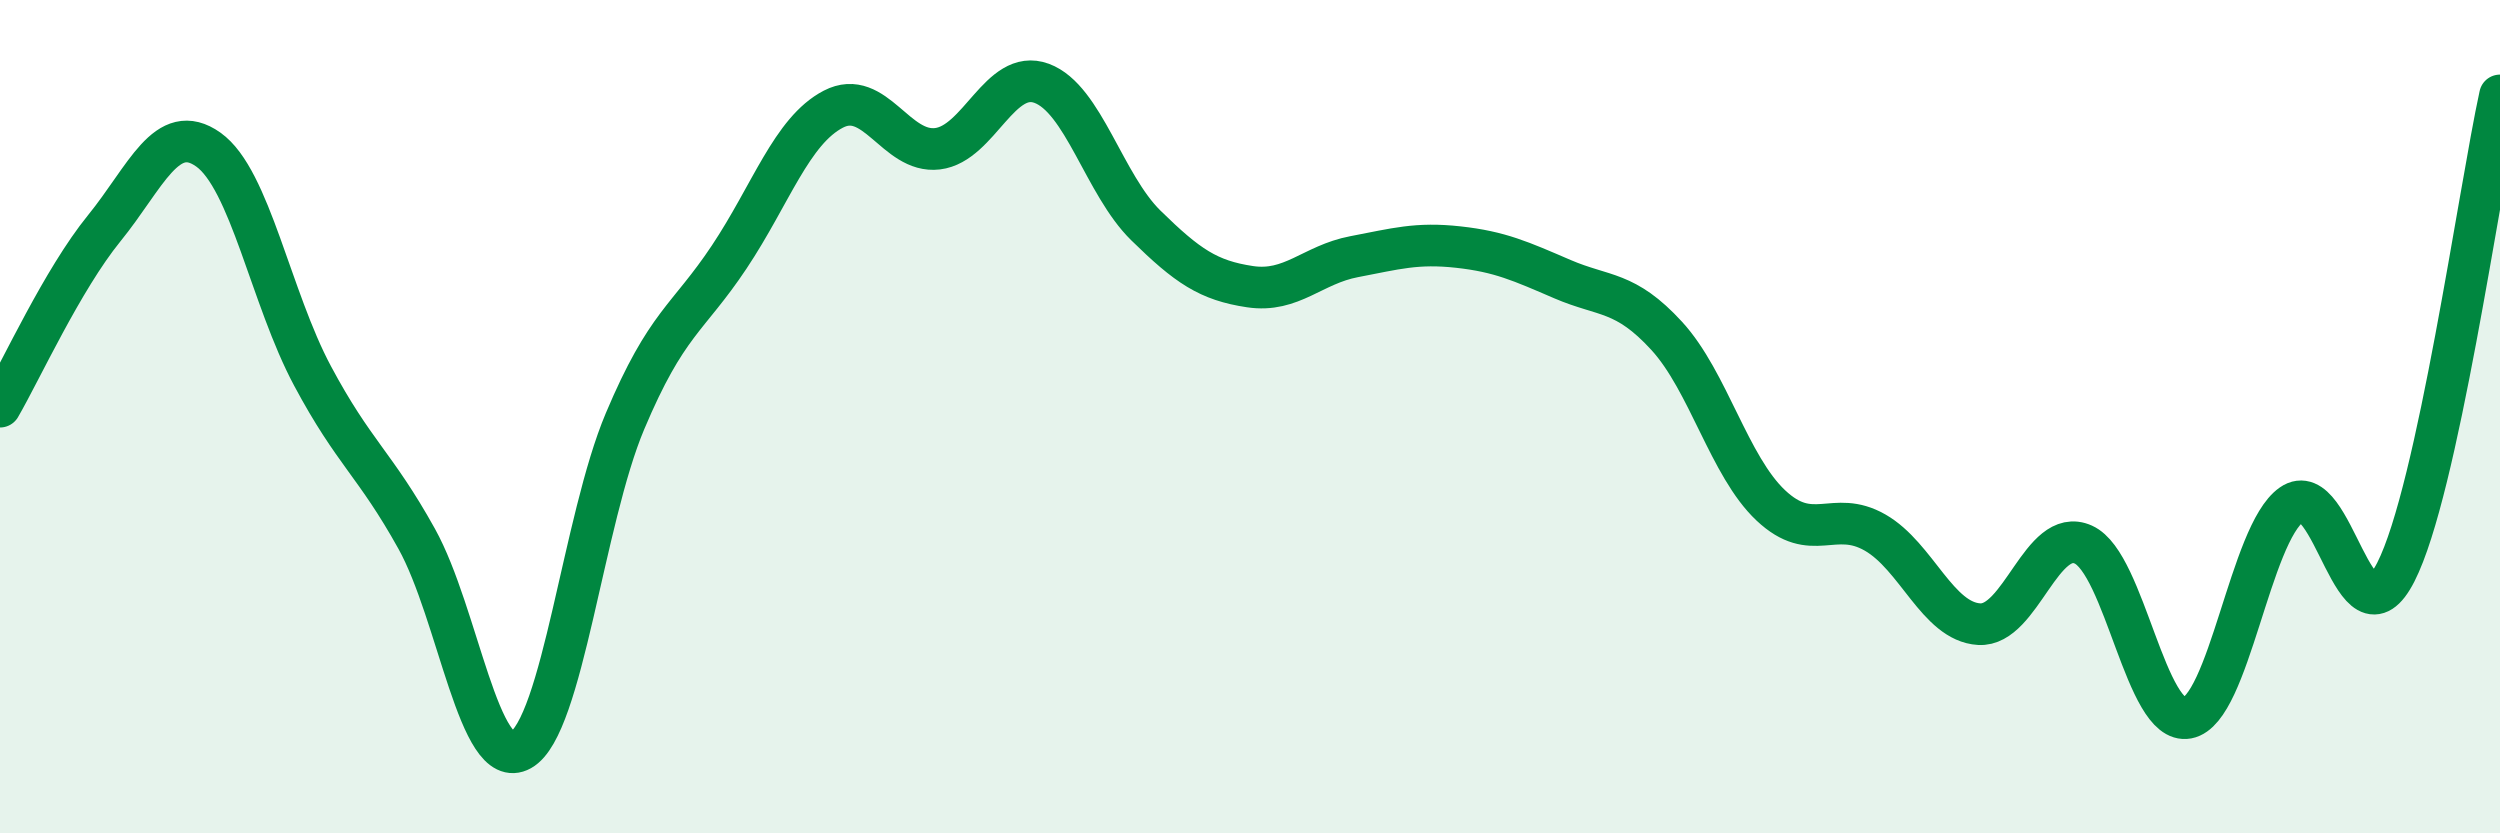
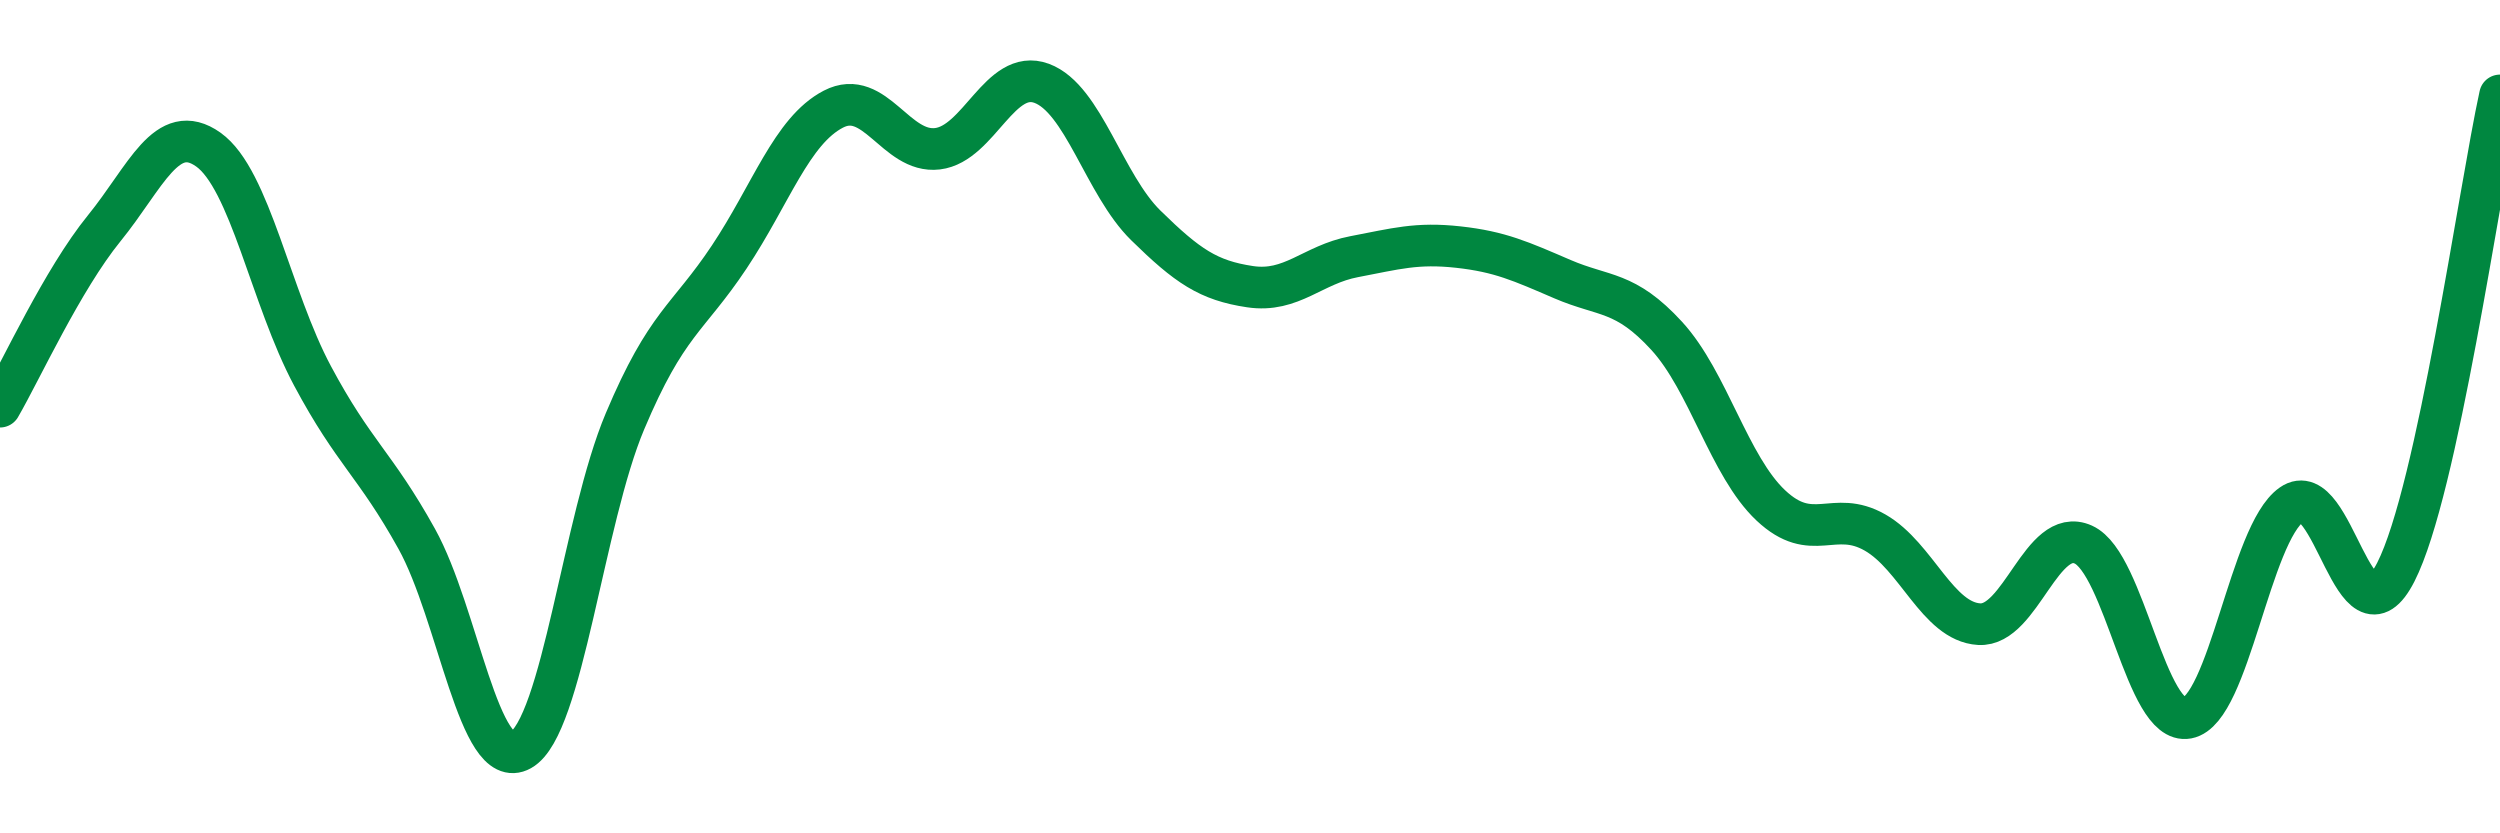
<svg xmlns="http://www.w3.org/2000/svg" width="60" height="20" viewBox="0 0 60 20">
-   <path d="M 0,9.76 C 0.5,8.9 1.5,6.71 2.5,5.48 C 3.5,4.25 4,2.88 5,3.59 C 6,4.3 6.5,7.15 7.5,9.02 C 8.5,10.89 9,11.13 10,12.93 C 11,14.73 11.5,18.56 12.5,18 C 13.5,17.44 14,12.48 15,10.11 C 16,7.74 16.5,7.67 17.5,6.17 C 18.5,4.67 19,3.14 20,2.62 C 21,2.1 21.5,3.69 22.5,3.57 C 23.5,3.45 24,1.63 25,2 C 26,2.37 26.5,4.43 27.5,5.41 C 28.5,6.39 29,6.73 30,6.88 C 31,7.03 31.5,6.35 32.5,6.16 C 33.5,5.97 34,5.82 35,5.93 C 36,6.04 36.5,6.27 37.5,6.7 C 38.5,7.13 39,6.97 40,8.06 C 41,9.15 41.5,11.19 42.5,12.13 C 43.5,13.07 44,12.21 45,12.78 C 46,13.35 46.5,14.92 47.5,14.98 C 48.5,15.04 49,12.62 50,13.07 C 51,13.52 51.5,17.42 52.5,17.23 C 53.5,17.04 54,12.81 55,12.11 C 56,11.41 56.5,15.69 57.5,13.73 C 58.5,11.77 59.5,4.58 60,2.29L60 20L0 20Z" fill="#008740" opacity="0.1" stroke-linecap="round" stroke-linejoin="round" />
  <path d="M 0,9.76 C 0.5,8.9 1.5,6.71 2.5,5.48 C 3.5,4.25 4,2.88 5,3.59 C 6,4.3 6.5,7.15 7.5,9.02 C 8.5,10.89 9,11.13 10,12.93 C 11,14.73 11.5,18.56 12.5,18 C 13.5,17.44 14,12.48 15,10.11 C 16,7.74 16.5,7.67 17.5,6.17 C 18.5,4.67 19,3.14 20,2.62 C 21,2.1 21.5,3.69 22.5,3.57 C 23.5,3.45 24,1.63 25,2 C 26,2.37 26.5,4.43 27.5,5.41 C 28.5,6.39 29,6.73 30,6.88 C 31,7.03 31.5,6.35 32.5,6.16 C 33.5,5.97 34,5.82 35,5.93 C 36,6.04 36.5,6.27 37.5,6.7 C 38.5,7.13 39,6.97 40,8.06 C 41,9.15 41.5,11.19 42.5,12.13 C 43.5,13.07 44,12.21 45,12.78 C 46,13.35 46.5,14.92 47.5,14.98 C 48.5,15.04 49,12.62 50,13.07 C 51,13.52 51.5,17.42 52.5,17.23 C 53.5,17.04 54,12.81 55,12.11 C 56,11.41 56.5,15.69 57.5,13.73 C 58.5,11.77 59.5,4.58 60,2.29" stroke="#008740" stroke-width="1" fill="none" stroke-linecap="round" stroke-linejoin="round" />
</svg>